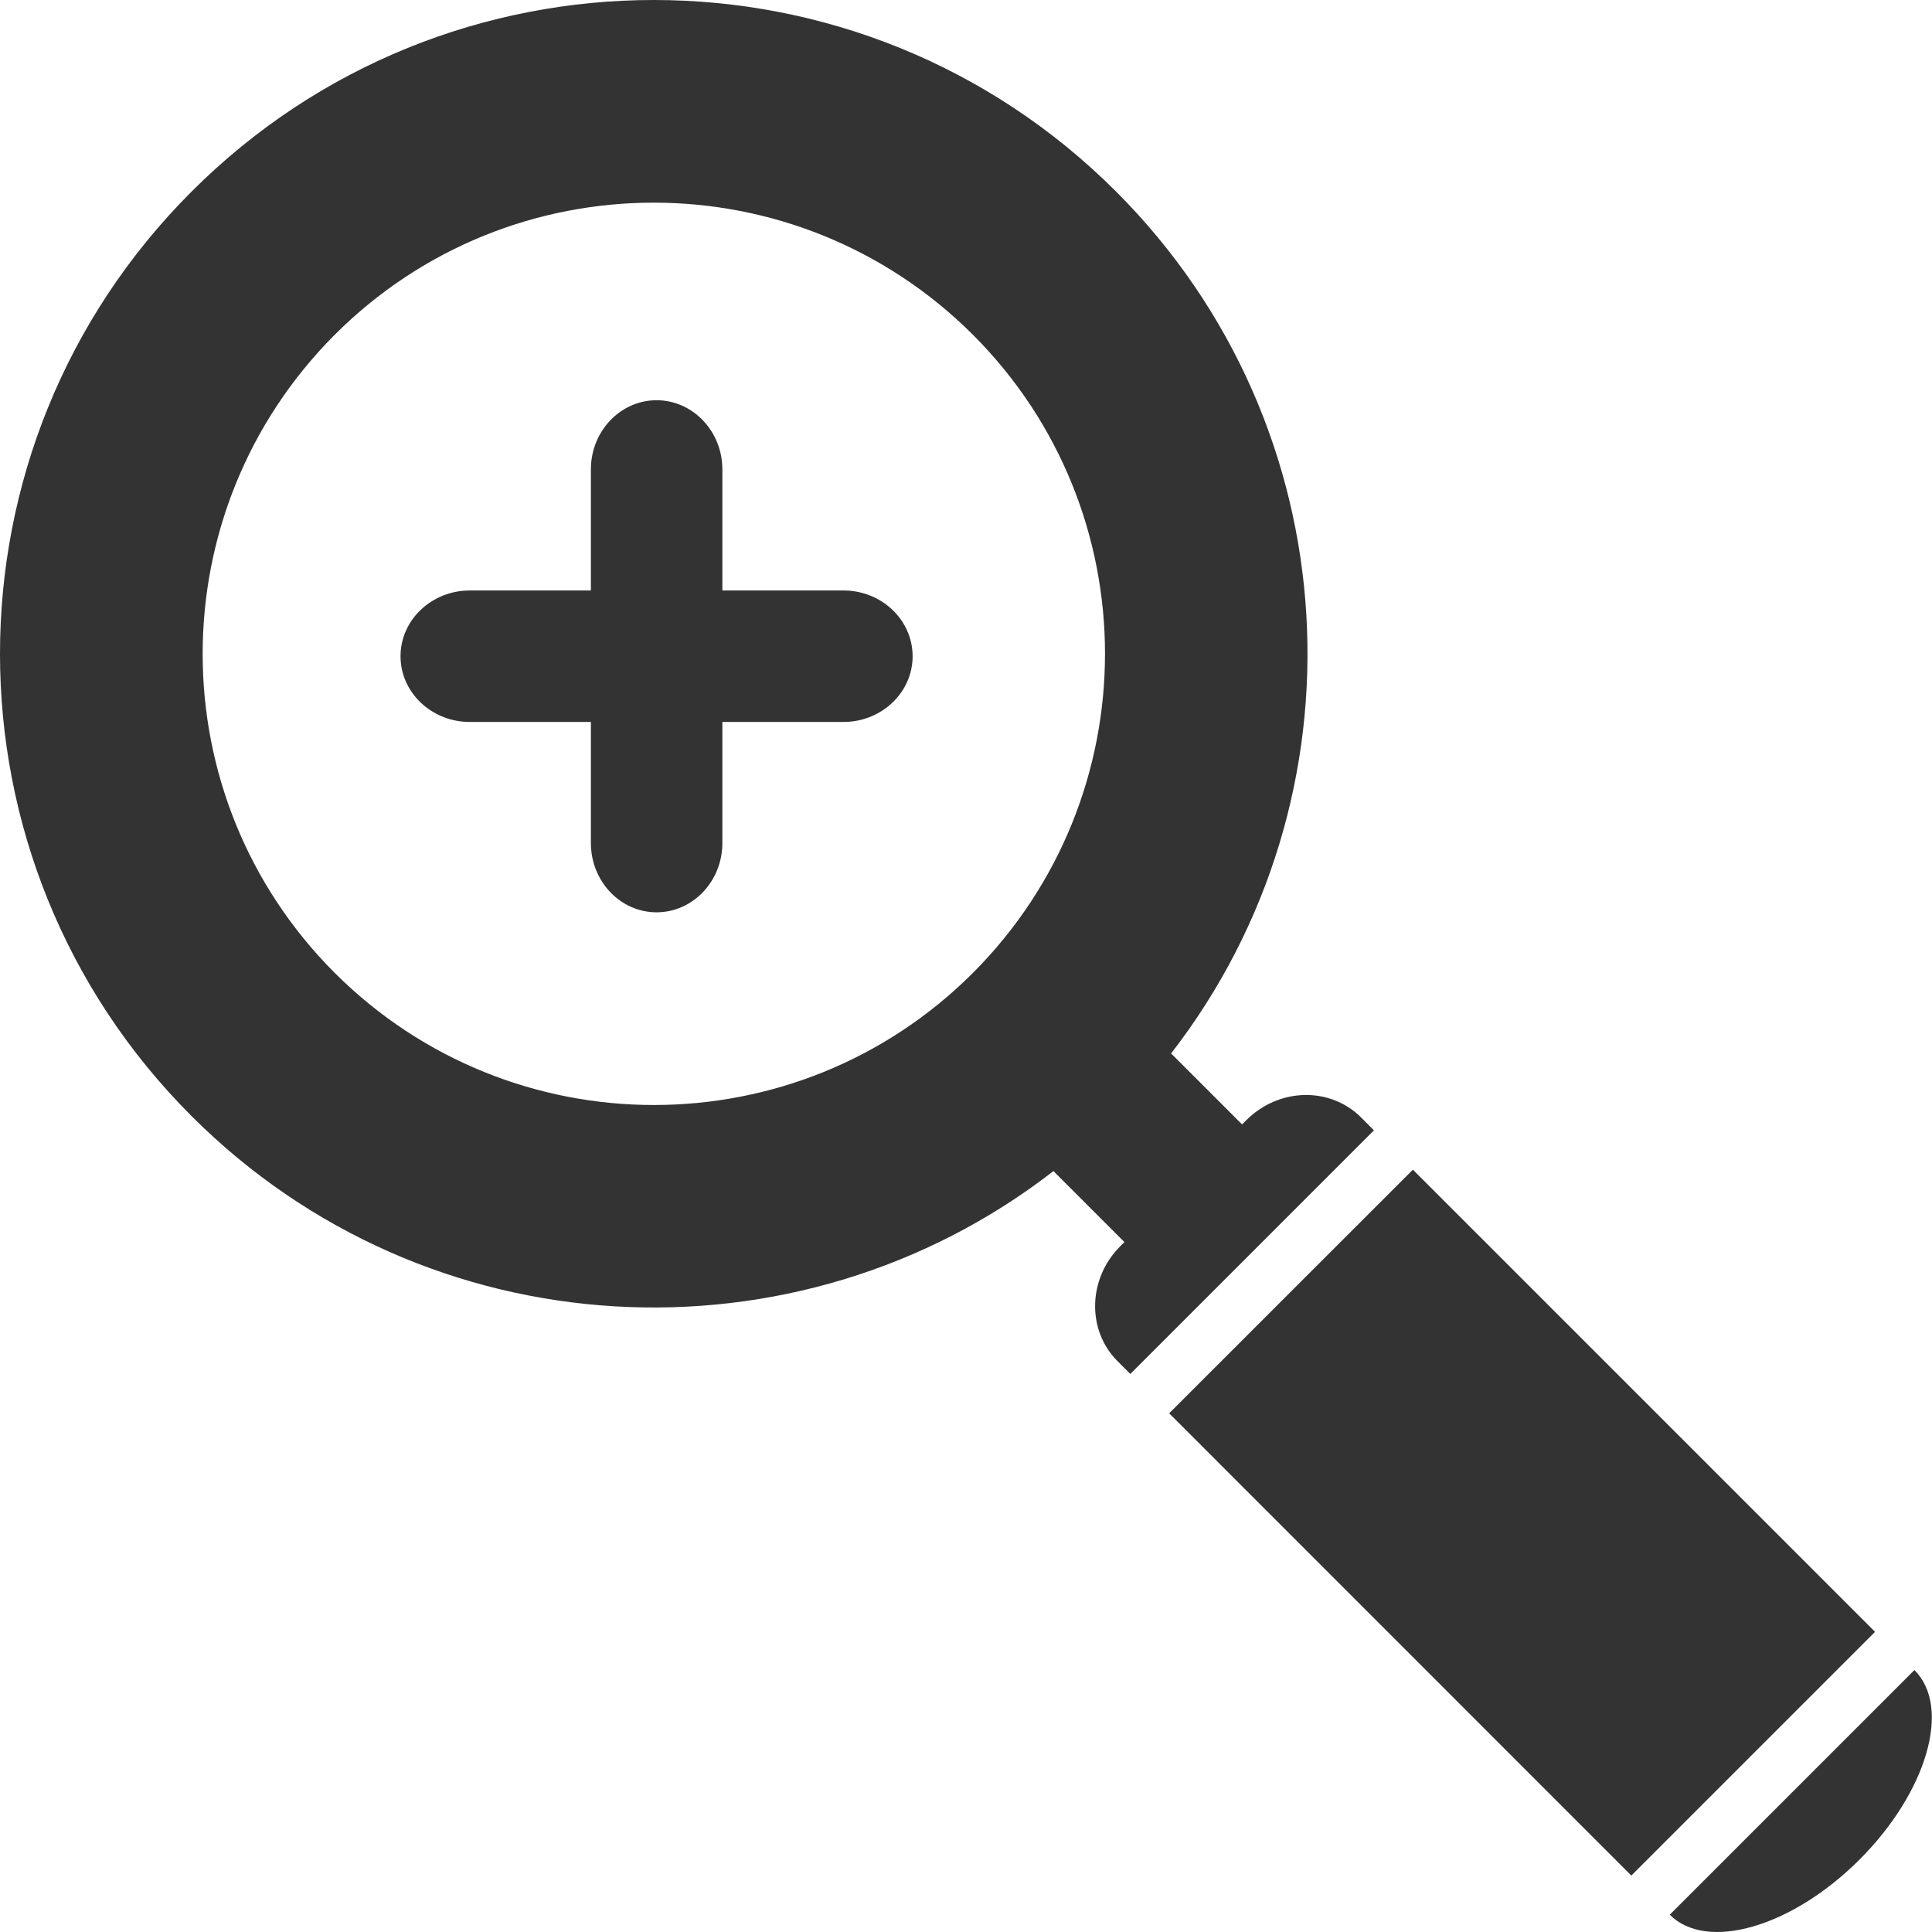
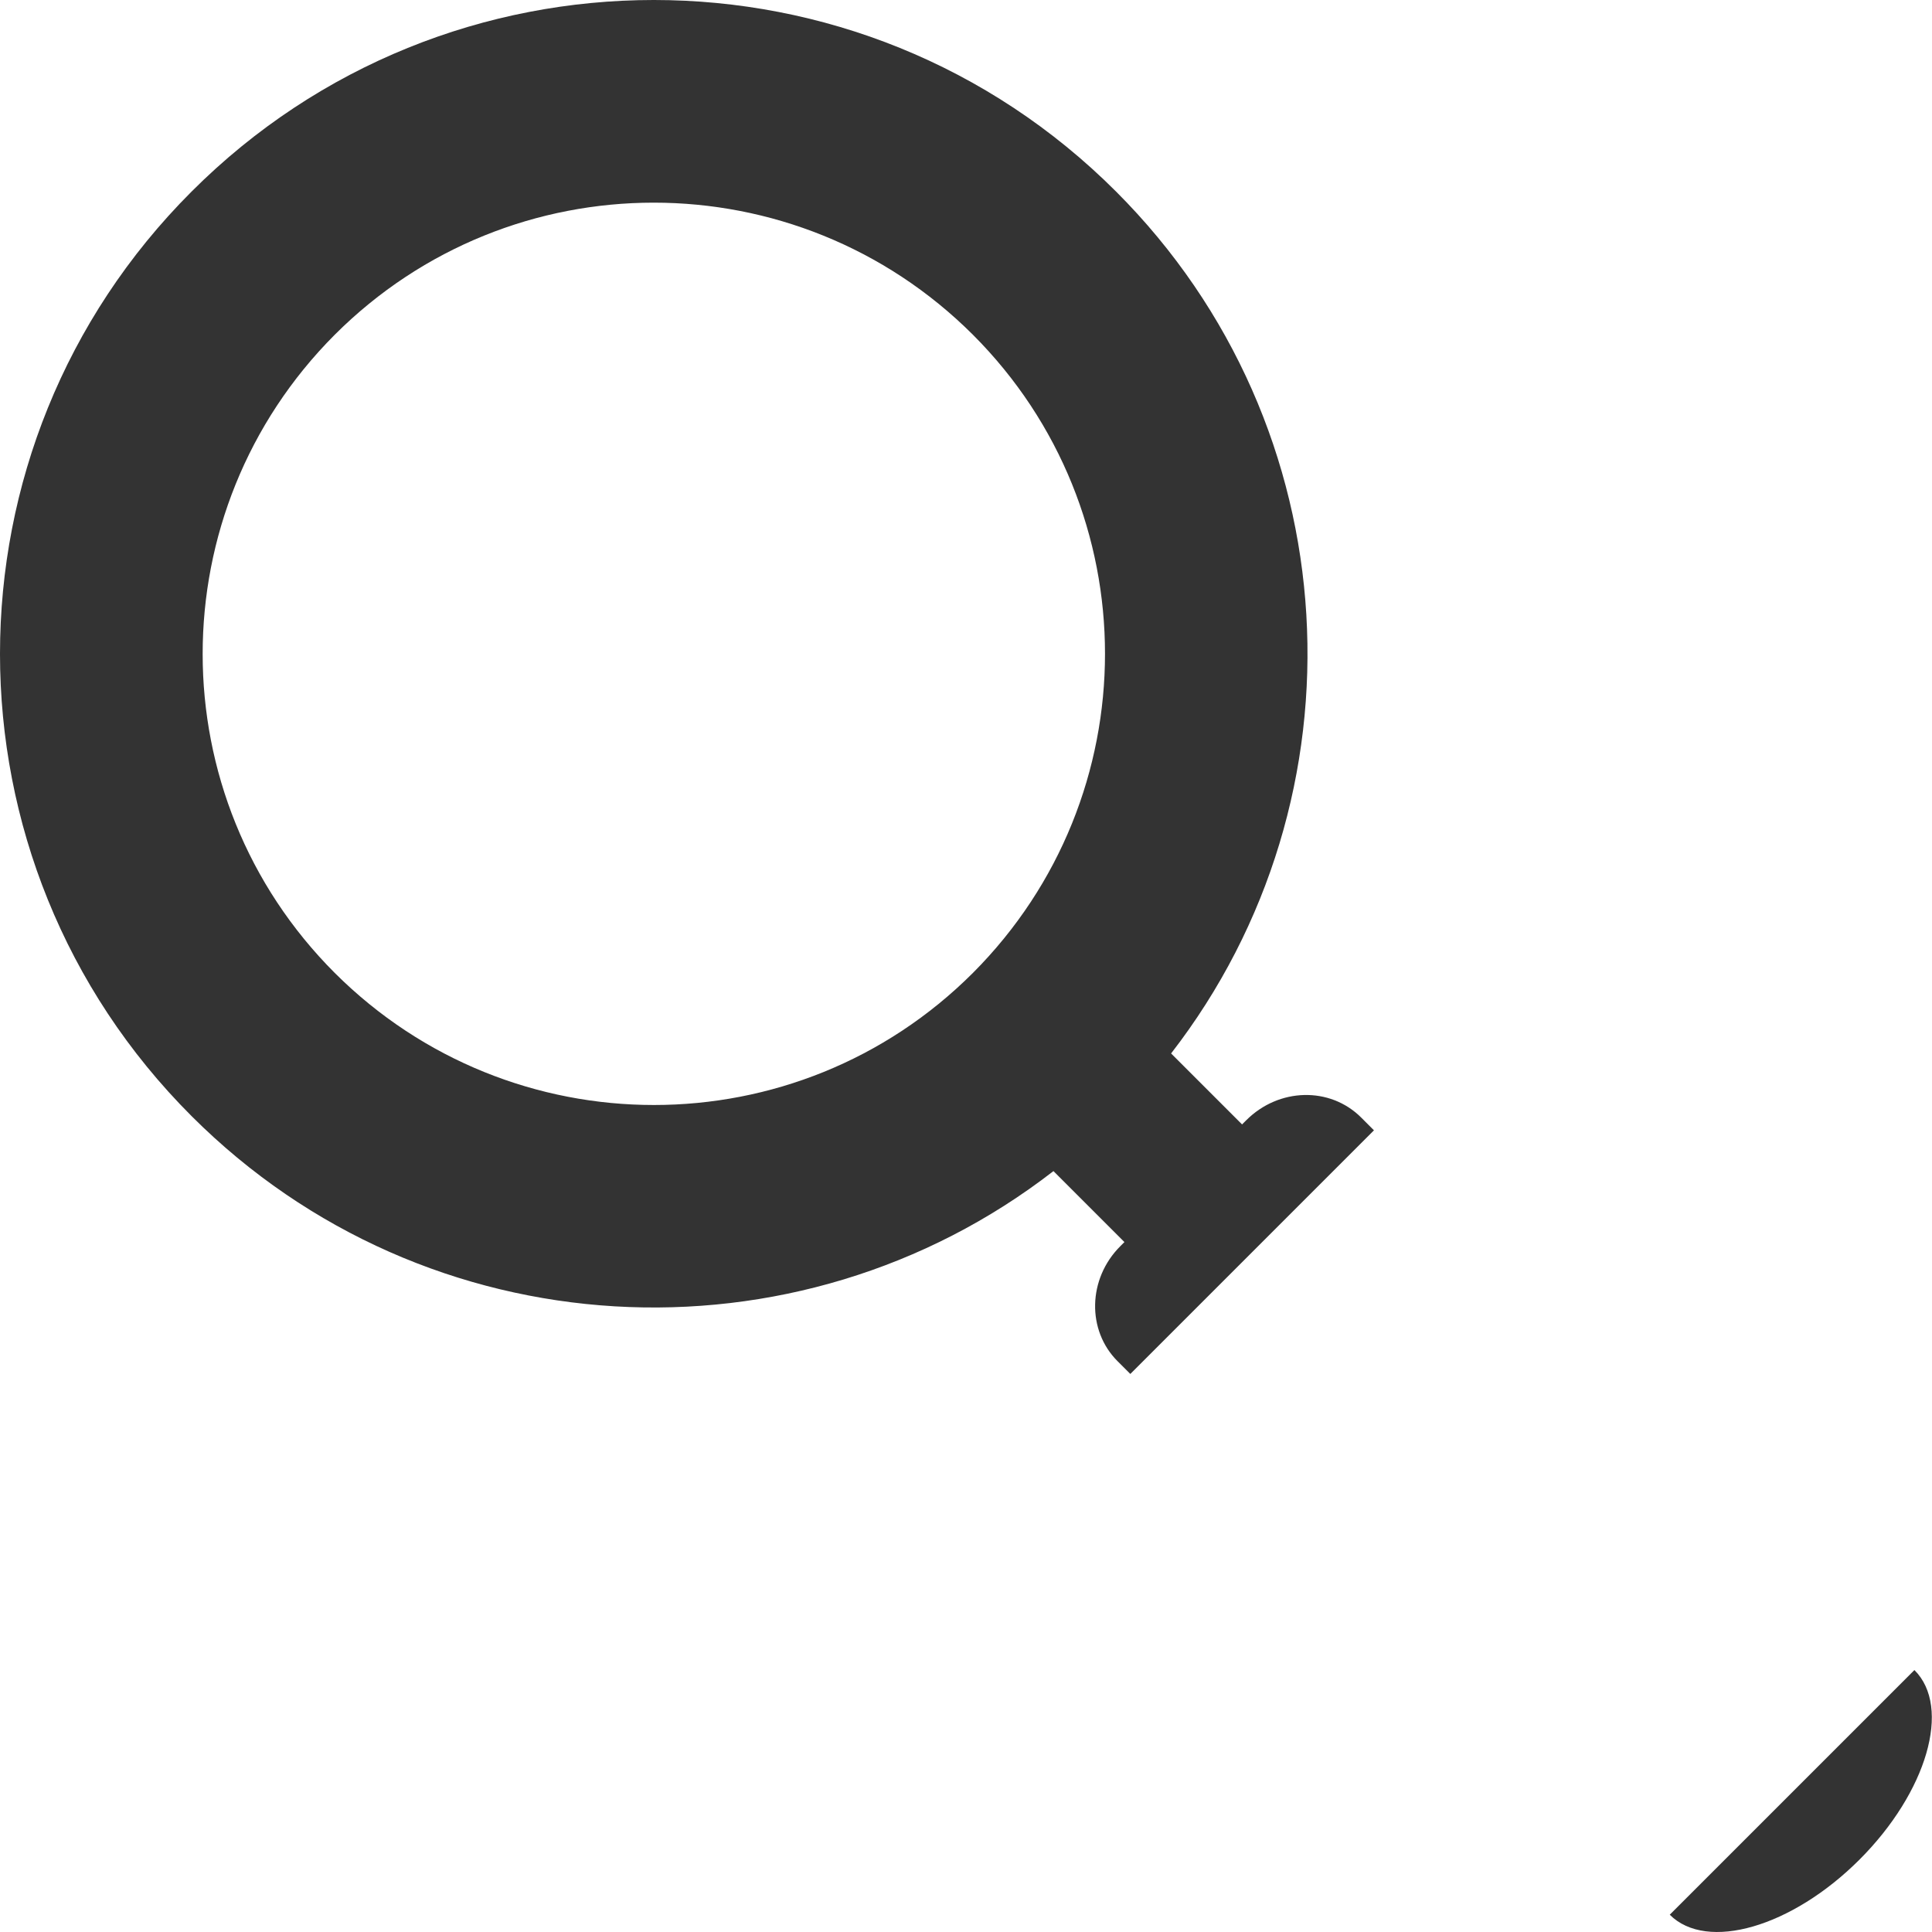
<svg xmlns="http://www.w3.org/2000/svg" width="19" height="19" viewBox="0 0 19 19" fill="none">
  <path fill-rule="evenodd" clip-rule="evenodd" d="M18.827 16.424L16.421 18.83C16.785 19.195 17.622 18.953 18.286 18.289C18.95 17.626 19.195 16.789 18.827 16.424Z" fill="#333333" />
  <path fill-rule="evenodd" clip-rule="evenodd" d="M10.976 1.884C8.465 -0.628 4.395 -0.628 1.884 1.884C-0.628 4.395 -0.628 8.465 1.884 10.976C4.198 13.29 7.839 13.471 10.36 11.517L11.058 12.215L11.017 12.256C10.697 12.576 10.687 13.083 10.99 13.386L11.116 13.512L13.512 11.116L13.386 10.99C13.079 10.684 12.576 10.697 12.256 11.017L12.215 11.058L11.517 10.36C13.471 7.839 13.29 4.198 10.976 1.884ZM3.292 9.568C1.56 7.835 1.56 5.028 3.292 3.292C5.025 1.56 7.832 1.56 9.568 3.292C11.3 5.025 11.3 7.832 9.568 9.568C7.835 11.3 5.028 11.3 3.292 9.568Z" fill="#333333" />
-   <path d="M13.895 11.503L11.498 13.899L16.043 18.445L18.44 16.048L13.895 11.503Z" fill="#333333" />
-   <path d="M8.295 5.807H7.104V4.616C7.104 4.242 6.814 3.936 6.457 3.936C6.1 3.936 5.811 4.242 5.811 4.616V5.807H4.62C4.245 5.807 3.939 6.096 3.939 6.454C3.939 6.811 4.245 7.1 4.62 7.1H5.811V8.291C5.811 8.666 6.1 8.972 6.457 8.972C6.814 8.972 7.104 8.666 7.104 8.291V7.1H8.295C8.669 7.1 8.975 6.811 8.975 6.454C8.975 6.096 8.669 5.807 8.295 5.807Z" fill="#333333" />
</svg>